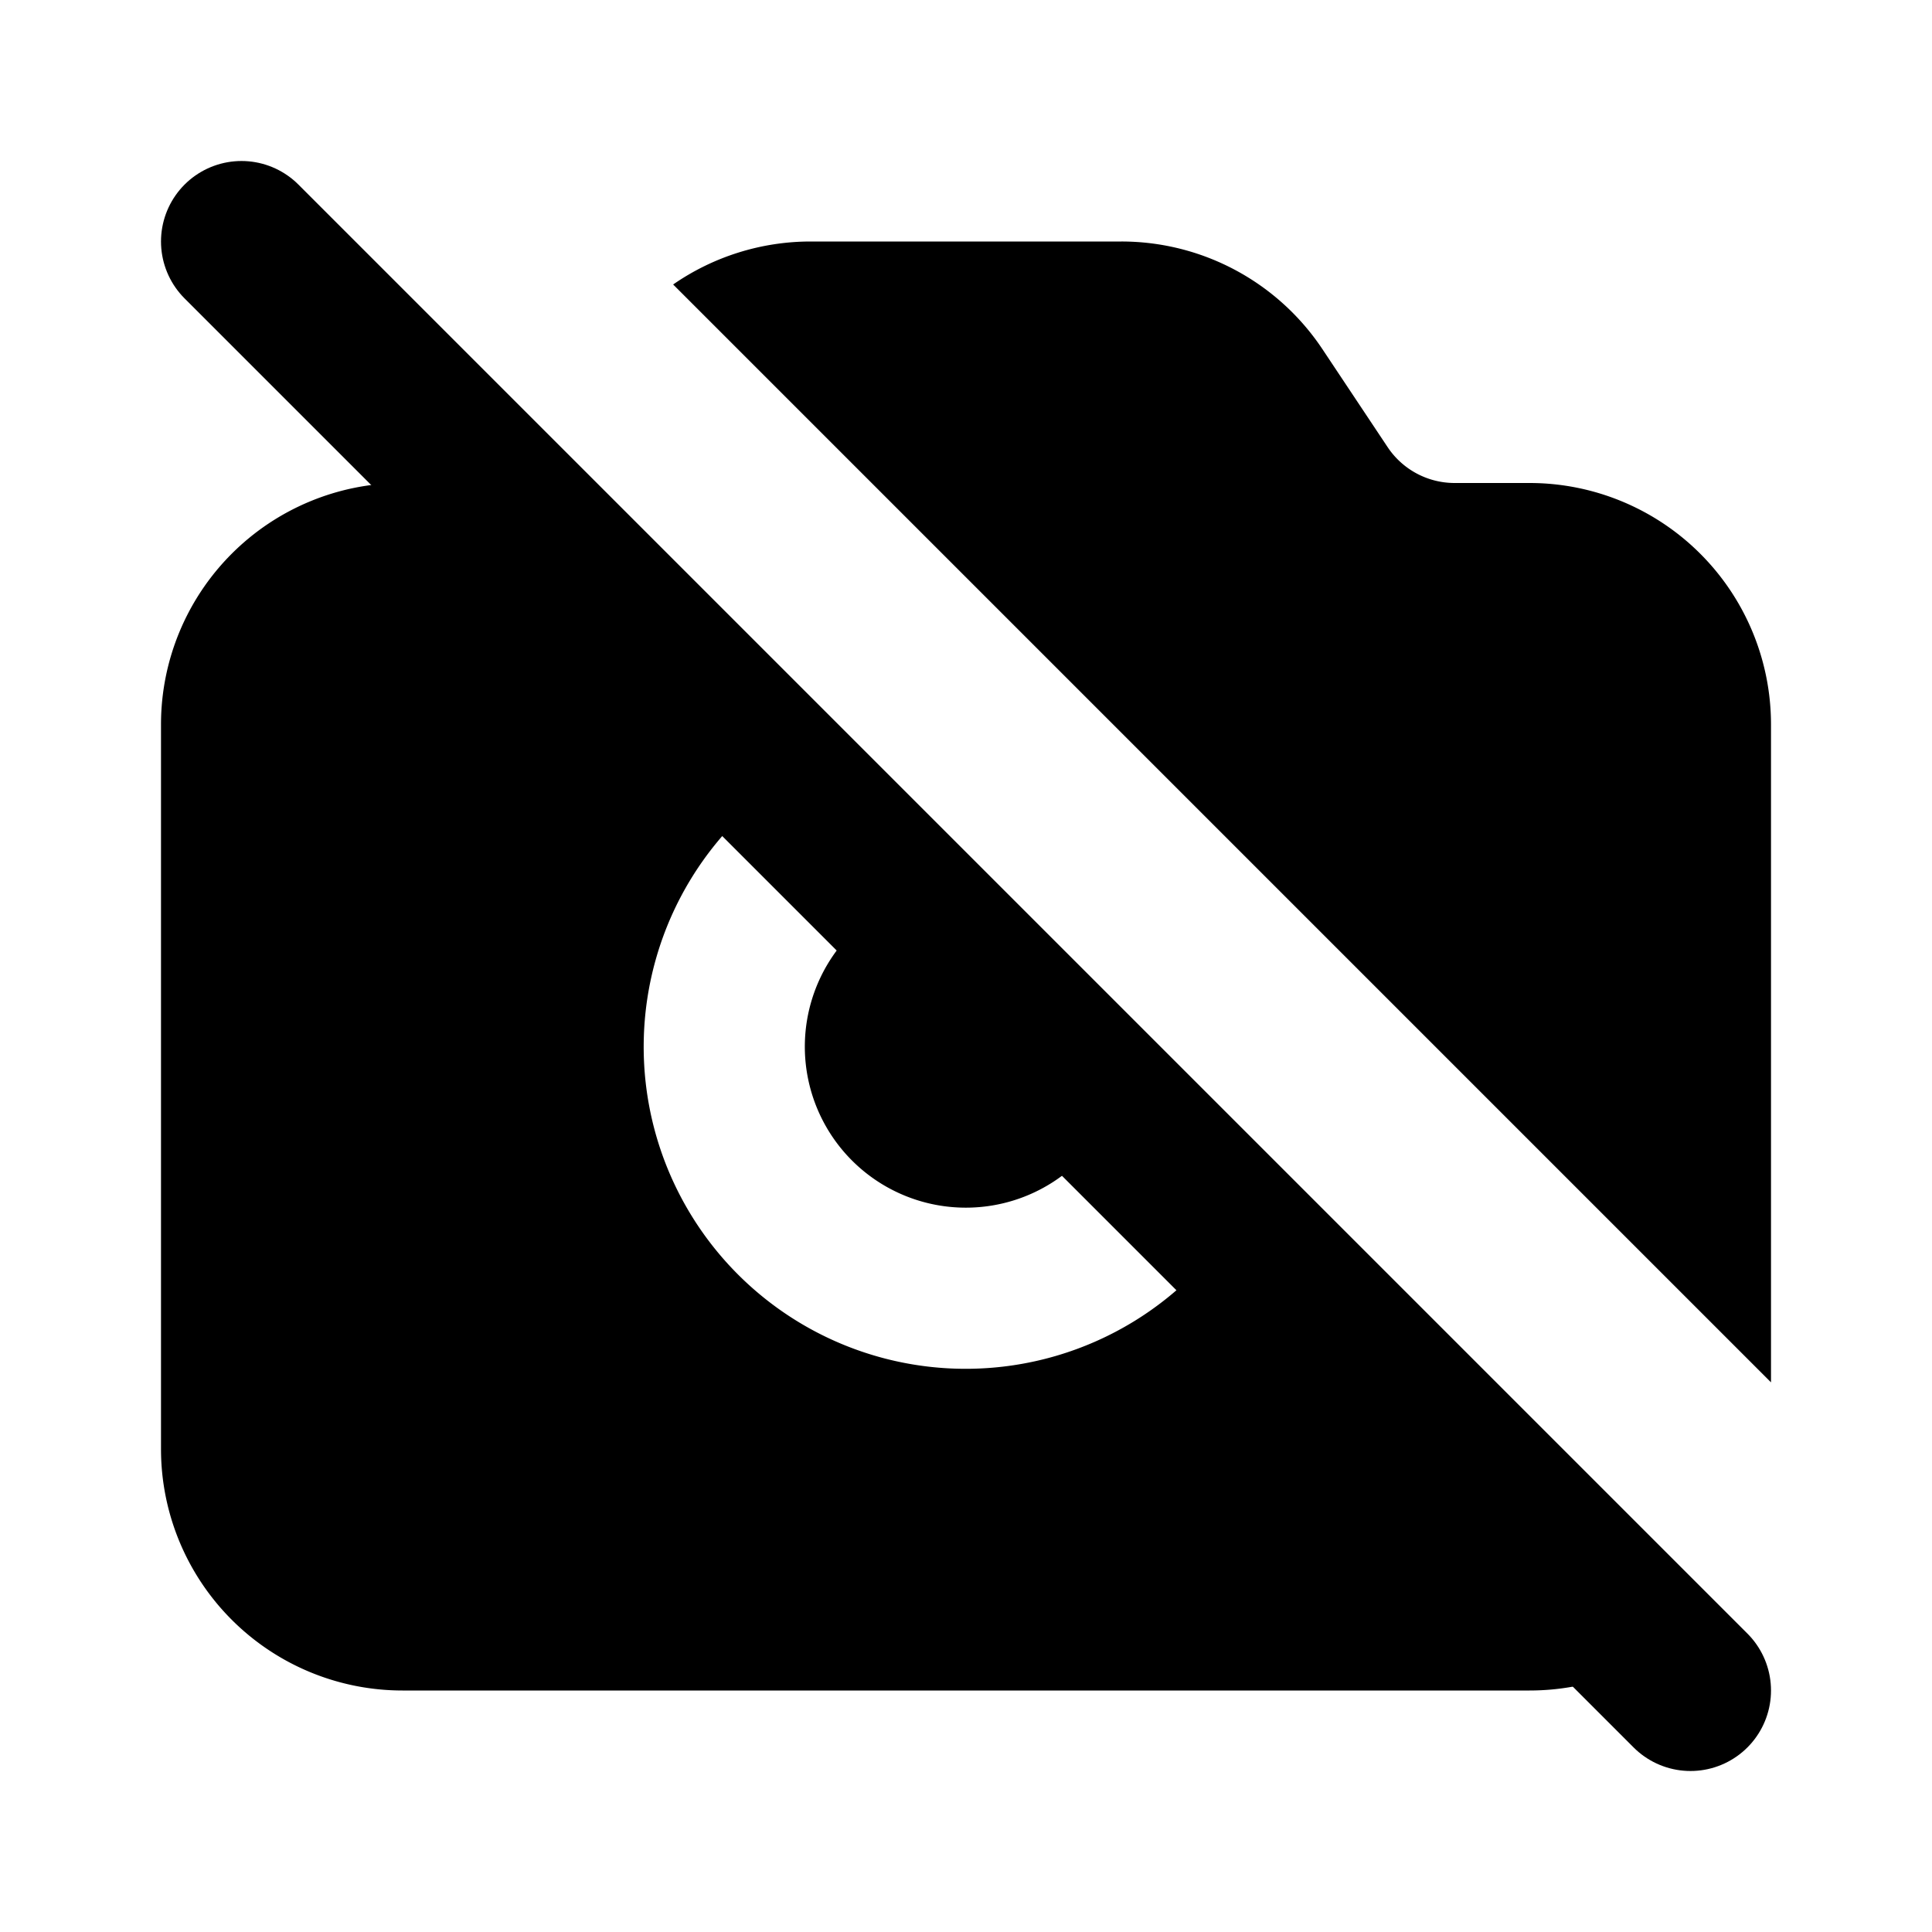
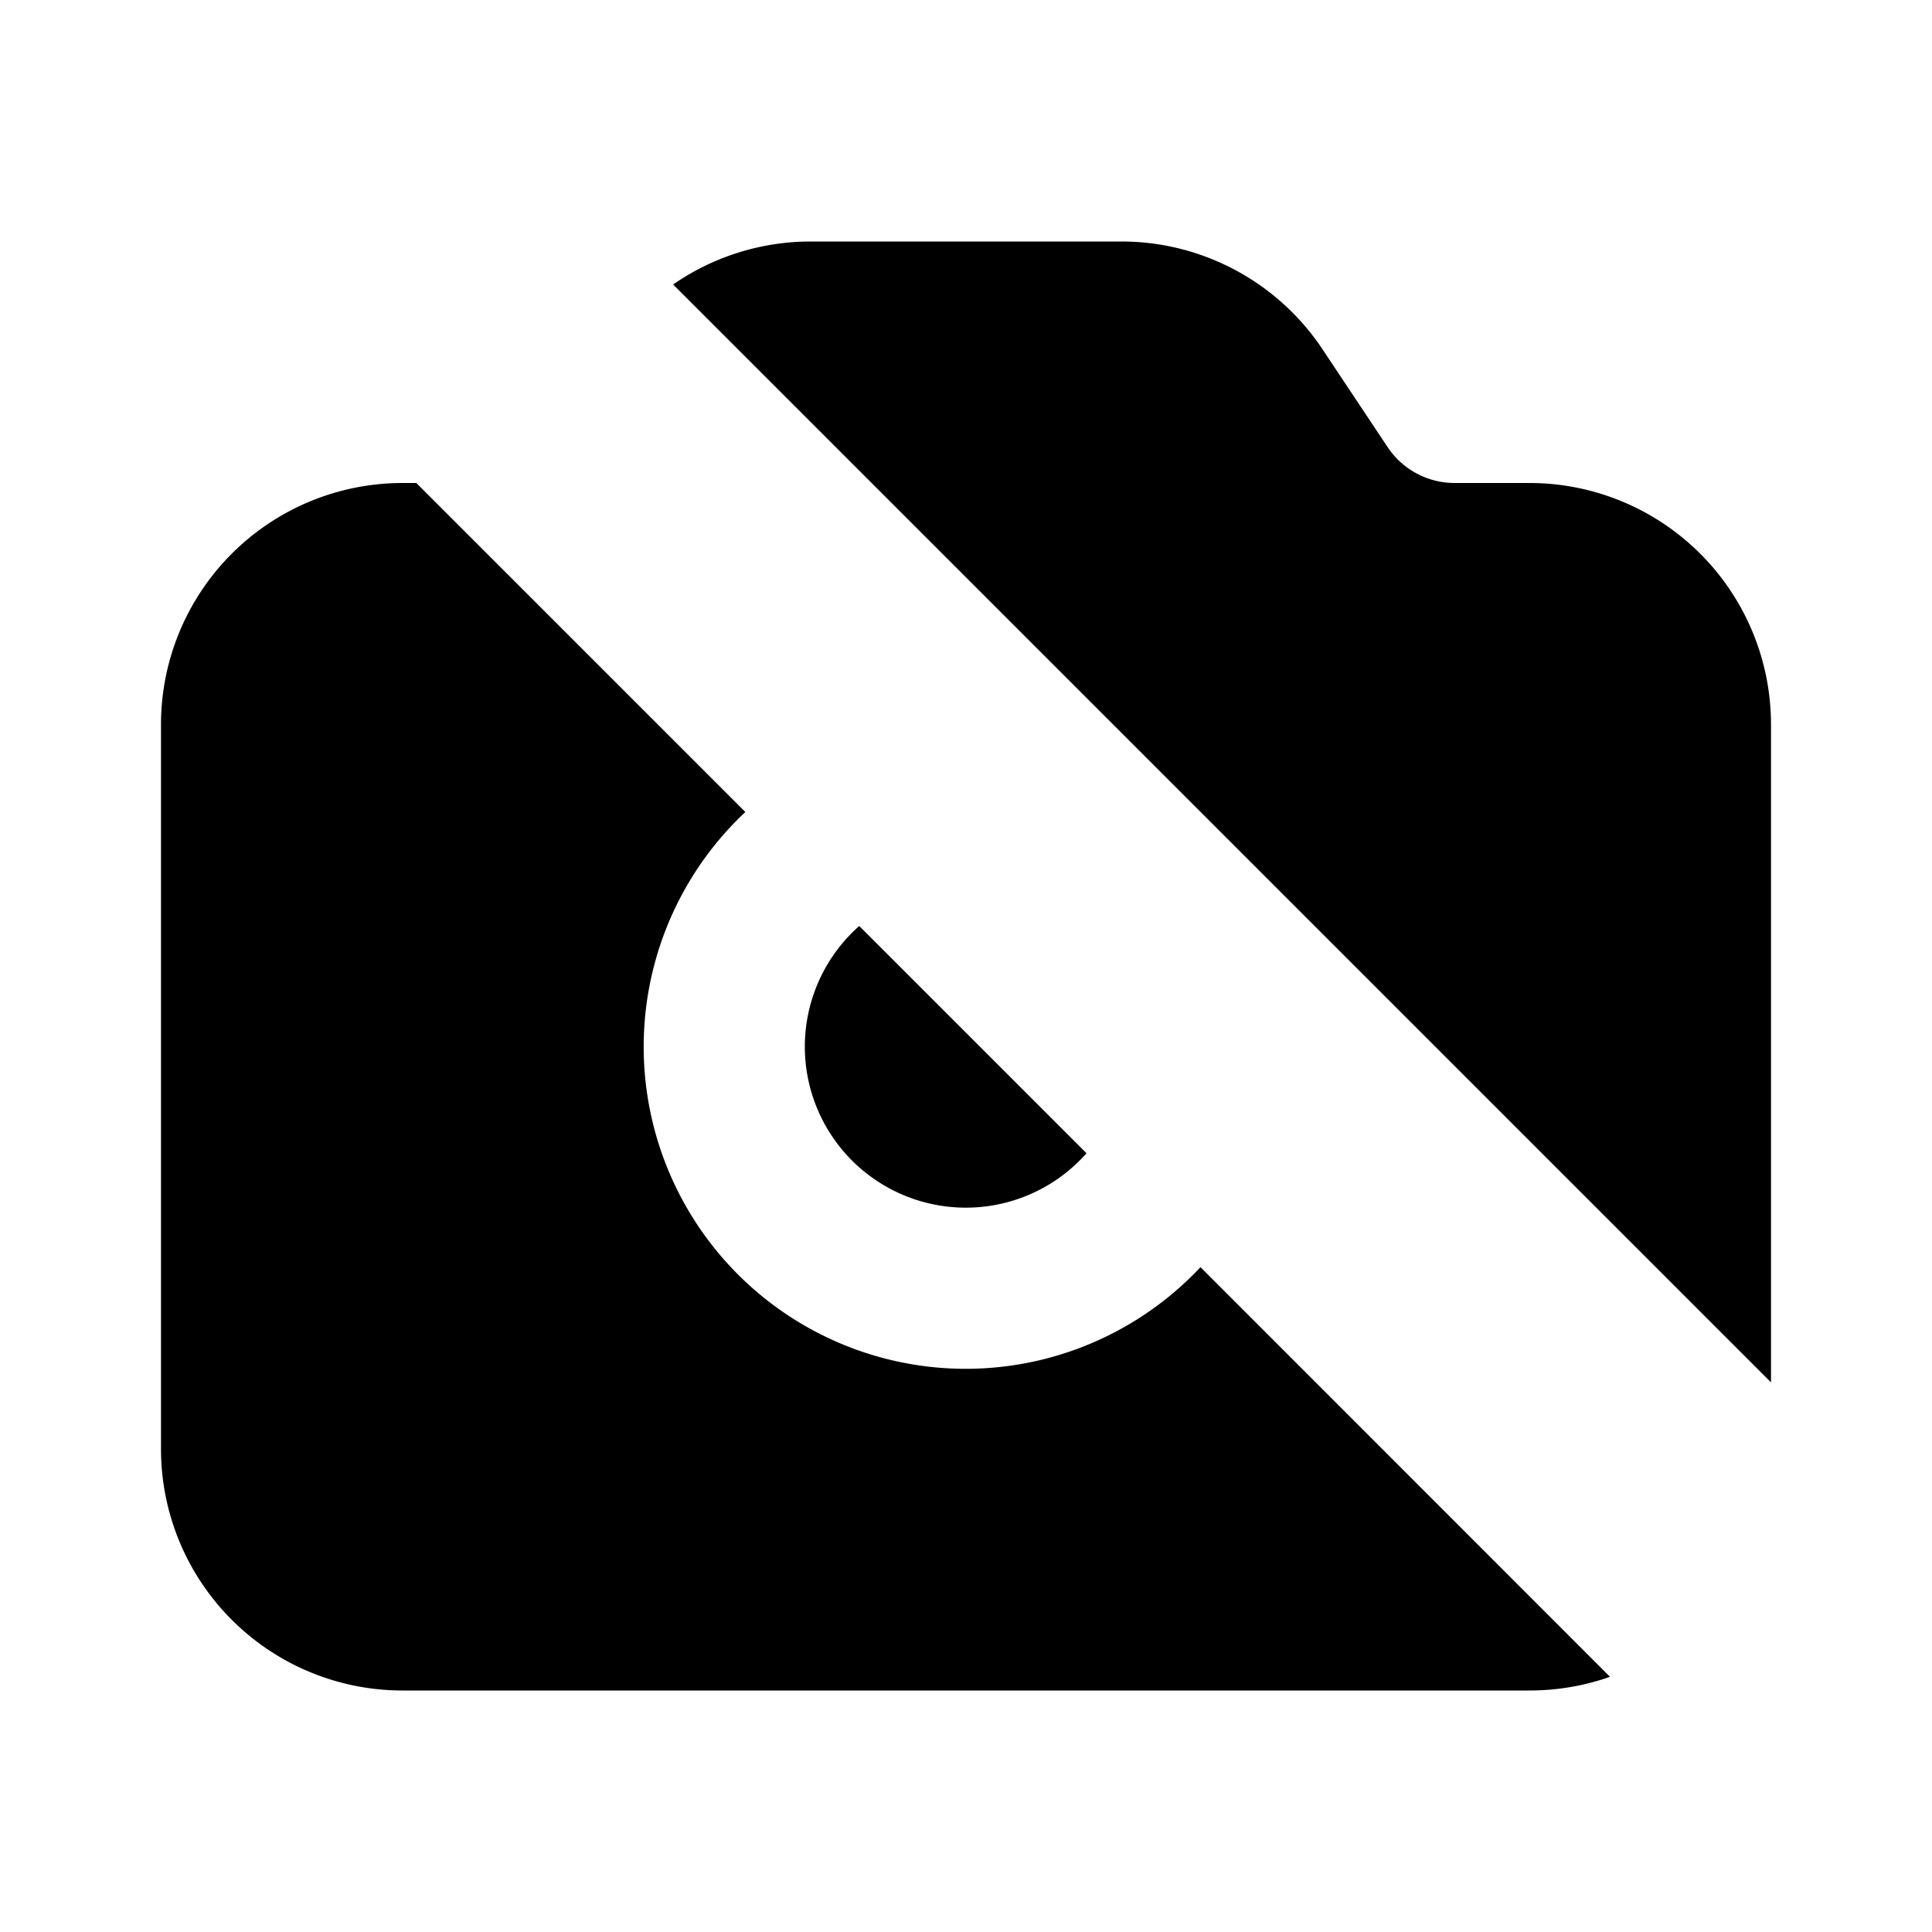
<svg xmlns="http://www.w3.org/2000/svg" width="800px" height="800px" viewBox="0 0 24 24" fill="none">
-   <path stroke="#000000" stroke-linecap="round" stroke-linejoin="round" stroke-width="2" d="m3 3 18 18" />
  <path fill="#000000" fill-rule="evenodd" d="M5.172 6H5a3 3 0 0 0-3 3v9a3 3 0 0 0 3 3h14c.35 0 .688-.06 1-.17l-5.087-5.089a4 4 0 1 1-5.654-5.654L5.172 6zm5.502 5.503a2 2 0 1 0 2.823 2.823l-2.823-2.823zM22 17.172V9a3 3 0 0 0-3-3h-.93a1 1 0 0 1-.832-.445l-.812-1.22A3 3 0 0 0 13.93 3h-3.86a3 3 0 0 0-1.708.534L22 17.172z" clip-rule="evenodd" />
</svg>